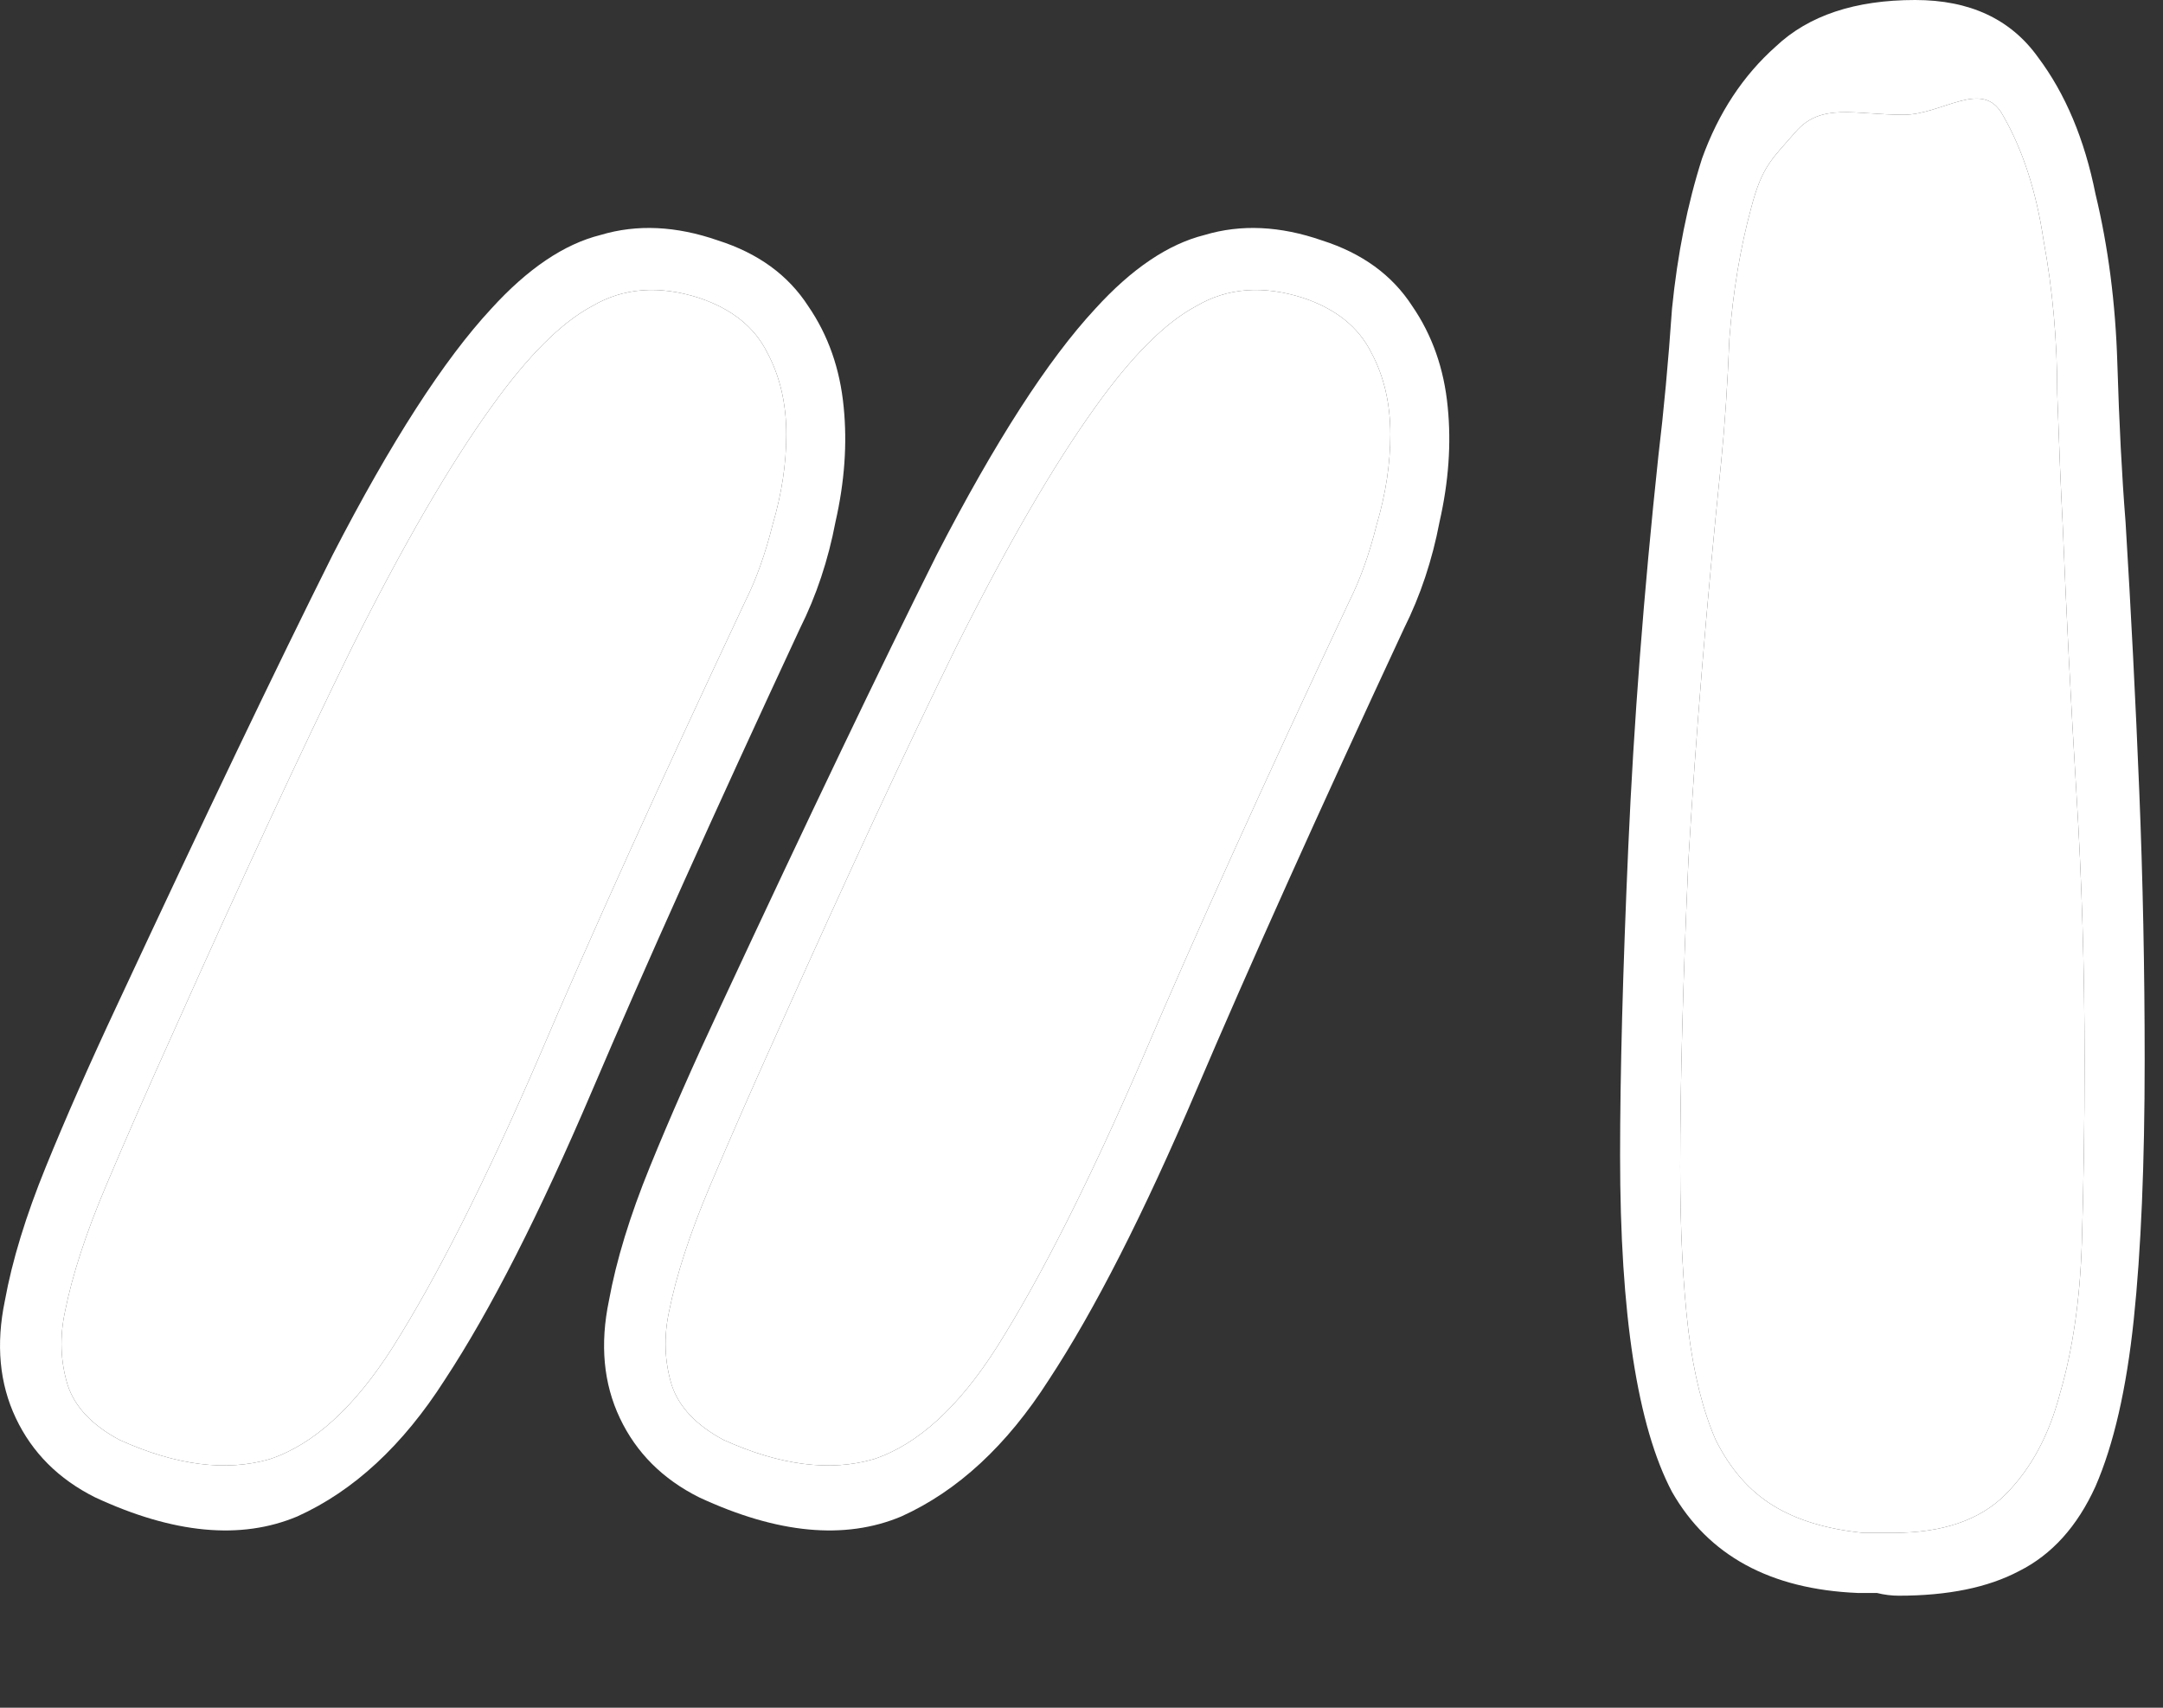
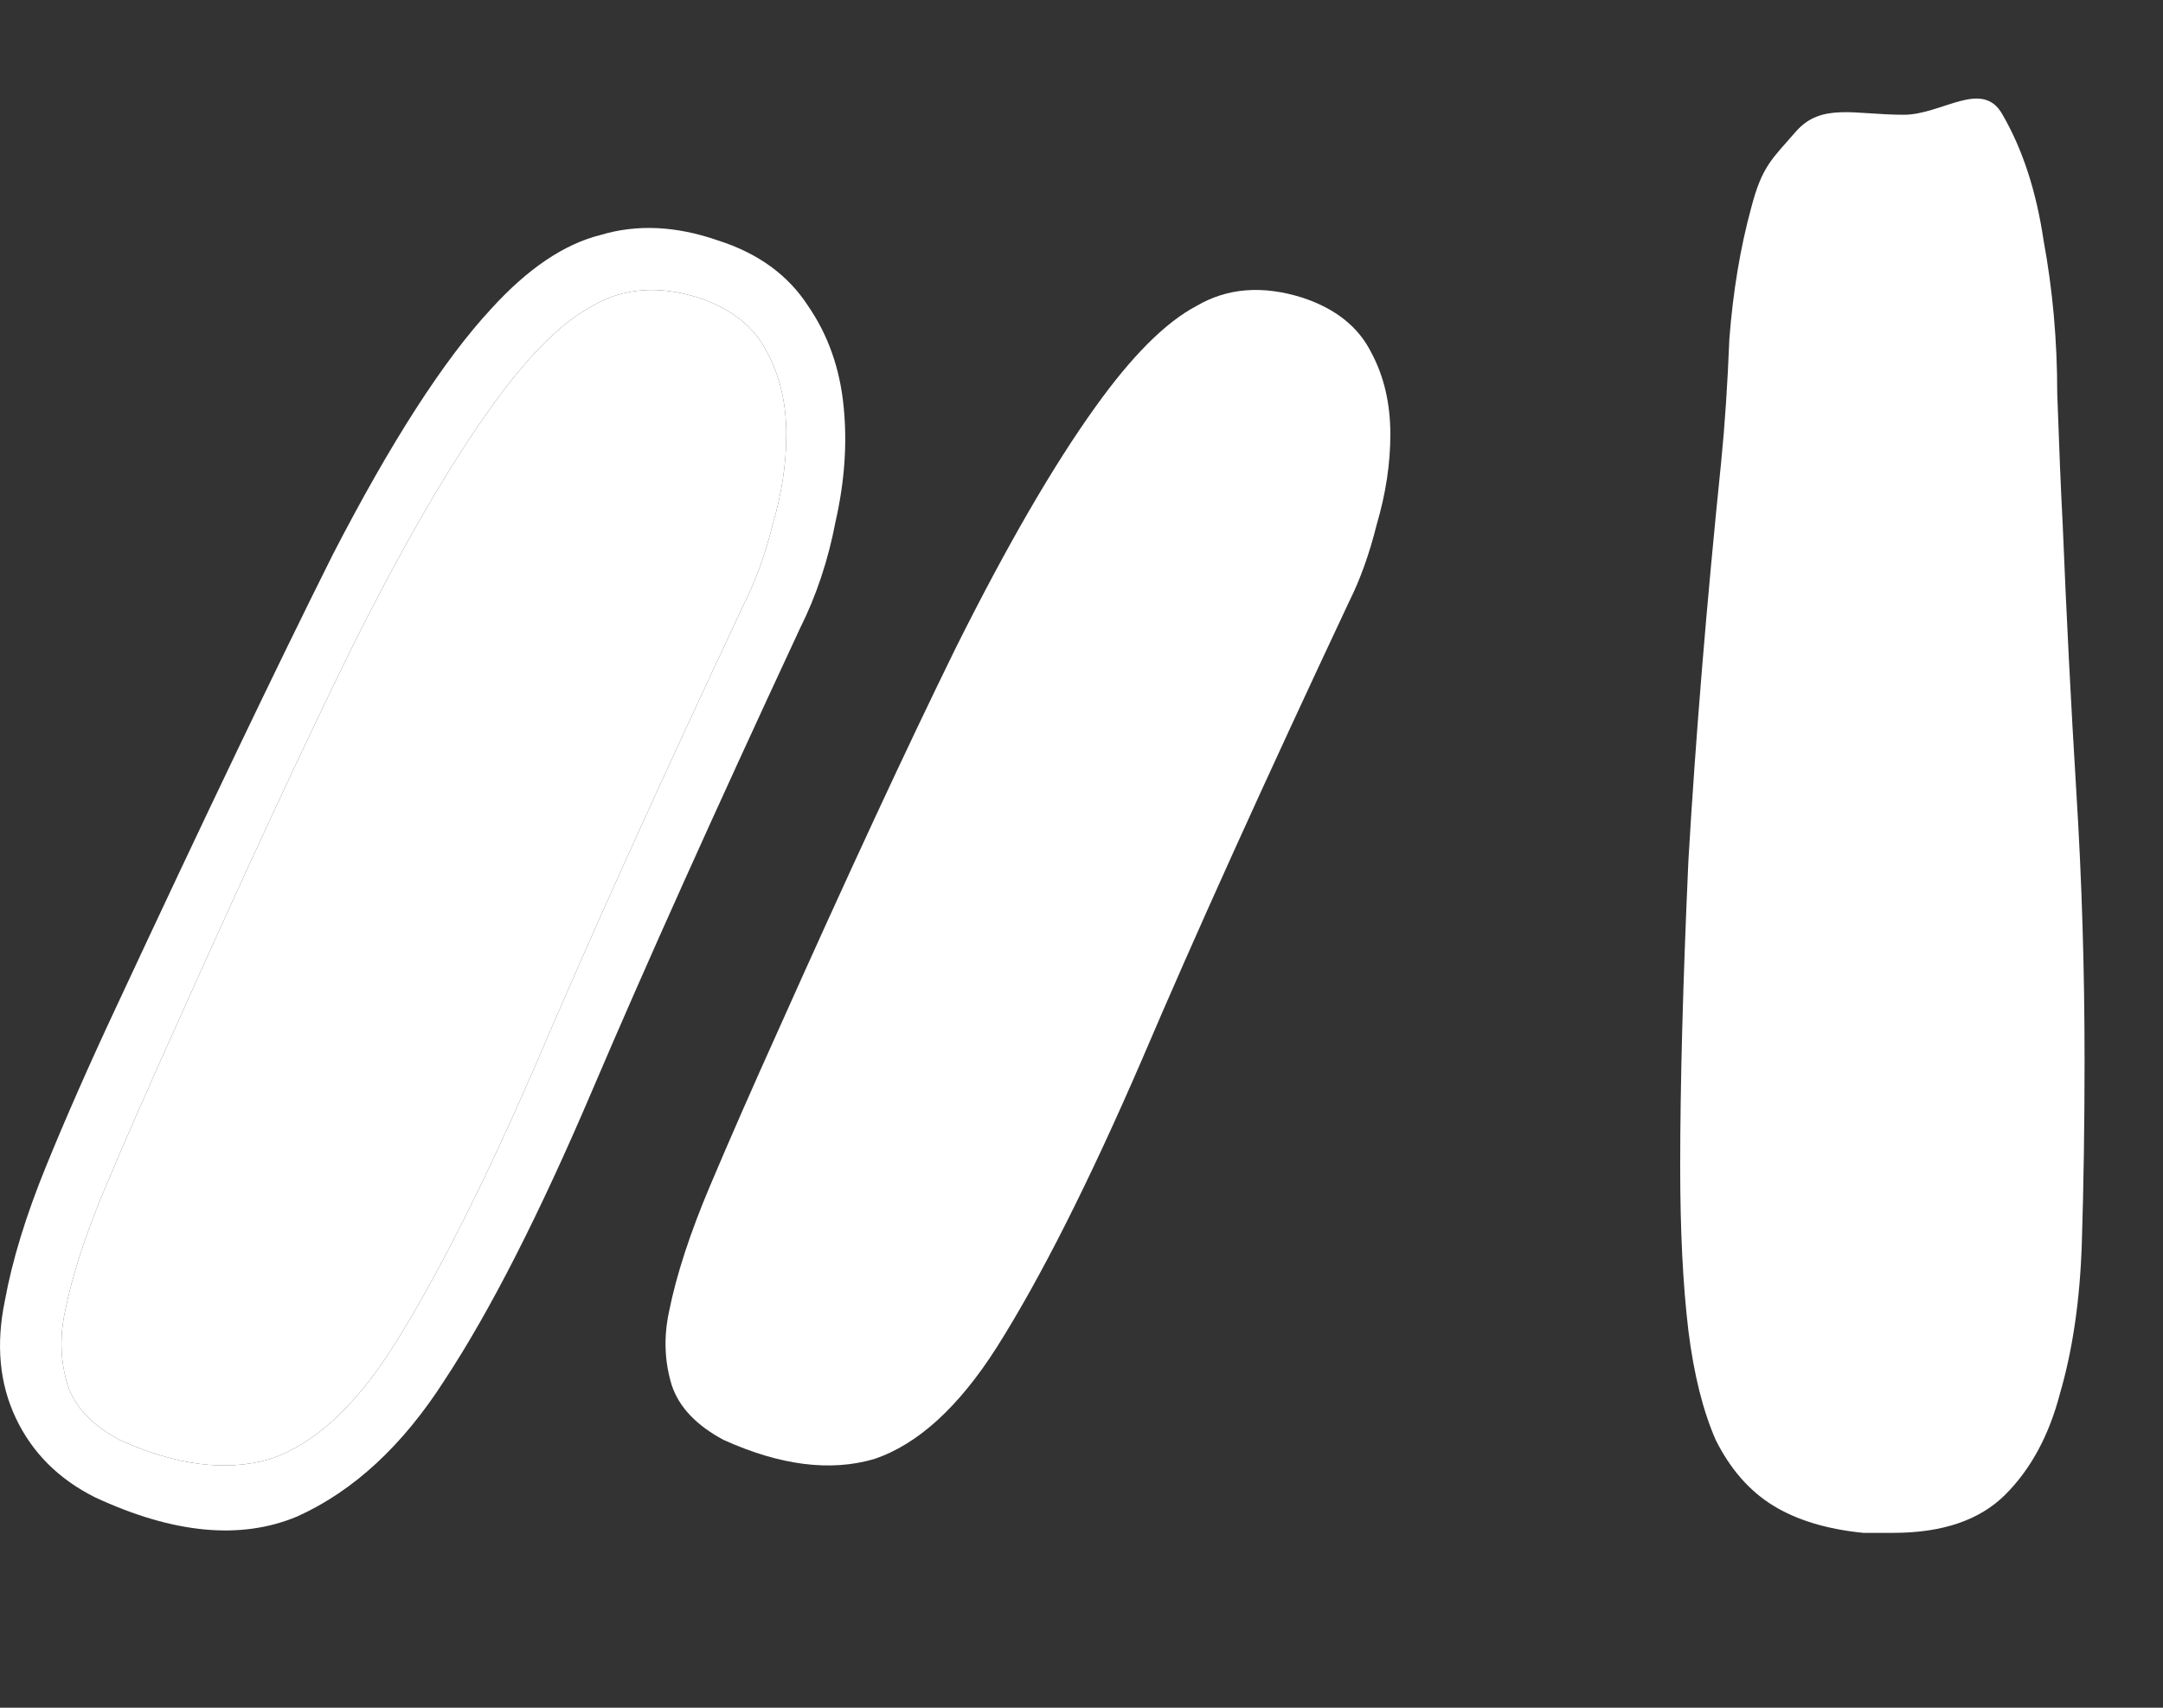
<svg xmlns="http://www.w3.org/2000/svg" version="1.1" width="19" height="15">
  <rect width="100%" height="100%" fill="#333333" stroke="none" />
  <svg width="19" height="15" viewBox="0 0 19 15" fill="none">
    <path d="M0.835 13.152C0.515 12.992 0.283 12.76 0.139 12.456C-0.005 12.152 -0.037 11.808 0.043 11.424C0.107 11.072 0.227 10.68 0.403 10.248C0.579 9.816 0.787 9.344 1.027 8.832C1.795 7.184 2.427 5.864 2.923 4.872C3.435 3.88 3.899 3.16 4.315 2.712C4.635 2.36 4.955 2.144 5.275 2.064C5.595 1.968 5.939 1.984 6.307 2.112C6.659 2.224 6.923 2.416 7.099 2.688C7.275 2.944 7.379 3.24 7.411 3.576C7.443 3.896 7.419 4.232 7.339 4.584C7.275 4.92 7.171 5.232 7.027 5.52C6.275 7.136 5.667 8.488 5.203 9.576C4.739 10.664 4.307 11.512 3.907 12.12C3.539 12.696 3.107 13.096 2.611 13.32C2.115 13.528 1.523 13.472 0.835 13.152ZM1.051 12.648C1.547 12.872 1.987 12.928 2.371 12.816C2.755 12.688 3.115 12.36 3.451 11.832C3.835 11.224 4.259 10.384 4.723 9.312C5.187 8.224 5.795 6.88 6.547 5.28C6.643 5.088 6.723 4.864 6.787 4.608C6.867 4.336 6.907 4.072 6.907 3.816C6.907 3.544 6.851 3.304 6.739 3.096C6.627 2.872 6.427 2.712 6.139 2.616C5.787 2.504 5.475 2.528 5.203 2.688C4.931 2.832 4.635 3.128 4.315 3.576C3.947 4.088 3.539 4.792 3.091 5.688C2.659 6.568 2.139 7.688 1.531 9.048C1.307 9.544 1.107 10 0.931 10.416C0.755 10.832 0.635 11.2 0.571 11.52C0.523 11.744 0.531 11.96 0.595 12.168C0.659 12.36 0.811 12.52 1.051 12.648Z" fill="white" data-darkreader-inline-fill="" style="--darkreader-inline-fill: #ffffff;" />
-     <path d="M6.141 13.152C5.821 12.992 5.589 12.76 5.445 12.456C5.301 12.152 5.269 11.808 5.349 11.424C5.413 11.072 5.533 10.68 5.709 10.248C5.885 9.816 6.093 9.344 6.333 8.832C7.101 7.184 7.733 5.864 8.229 4.872C8.741 3.88 9.205 3.16 9.621 2.712C9.941 2.36 10.261 2.144 10.581 2.064C10.901 1.968 11.245 1.984 11.613 2.112C11.965 2.224 12.229 2.416 12.405 2.688C12.581 2.944 12.685 3.24 12.717 3.576C12.749 3.896 12.725 4.232 12.645 4.584C12.581 4.92 12.477 5.232 12.333 5.52C11.581 7.136 10.973 8.488 10.509 9.576C10.045 10.664 9.613 11.512 9.213 12.12C8.845 12.696 8.413 13.096 7.917 13.32C7.421 13.528 6.829 13.472 6.141 13.152ZM6.357 12.648C6.853 12.872 7.293 12.928 7.677 12.816C8.061 12.688 8.421 12.36 8.757 11.832C9.141 11.224 9.565 10.384 10.029 9.312C10.493 8.224 11.101 6.88 11.853 5.28C11.949 5.088 12.029 4.864 12.093 4.608C12.173 4.336 12.213 4.072 12.213 3.816C12.213 3.544 12.157 3.304 12.045 3.096C11.933 2.872 11.733 2.712 11.445 2.616C11.093 2.504 10.781 2.528 10.509 2.688C10.237 2.832 9.941 3.128 9.621 3.576C9.253 4.088 8.845 4.792 8.397 5.688C7.965 6.568 7.445 7.688 6.837 9.048C6.613 9.544 6.413 10 6.237 10.416C6.061 10.832 5.941 11.2 5.877 11.52C5.829 11.744 5.837 11.96 5.901 12.168C5.965 12.36 6.117 12.52 6.357 12.648Z" fill="white" data-darkreader-inline-fill="" style="--darkreader-inline-fill: #ffffff;" />
-     <path d="M16.319 13.992C15.551 13.96 15.007 13.664 14.687 13.104C14.383 12.528 14.231 11.544 14.231 10.152C14.231 9.432 14.255 8.528 14.303 7.44C14.351 6.352 14.439 5.208 14.567 4.008C14.615 3.608 14.655 3.176 14.687 2.712C14.735 2.232 14.823 1.792 14.951 1.392C15.095 0.992 15.311 0.664 15.599 0.408C15.887 0.136 16.295 0 16.823 0C17.303 0 17.663 0.168 17.903 0.504C18.143 0.824 18.311 1.224 18.407 1.704C18.519 2.168 18.583 2.664 18.599 3.192C18.615 3.72 18.639 4.184 18.671 4.584C18.719 5.368 18.759 6.152 18.791 6.936C18.823 7.72 18.839 8.512 18.839 9.312C18.839 10.224 18.807 10.984 18.743 11.592C18.679 12.2 18.567 12.688 18.407 13.056C18.247 13.408 18.023 13.656 17.735 13.8C17.463 13.944 17.111 14.016 16.679 14.016C16.615 14.016 16.551 14.008 16.487 13.992C16.439 13.992 16.383 13.992 16.319 13.992ZM16.631 13.464C17.063 13.464 17.391 13.352 17.615 13.128C17.839 12.904 17.999 12.608 18.095 12.24C18.207 11.856 18.271 11.416 18.287 10.92C18.303 10.408 18.311 9.872 18.311 9.312C18.311 8.512 18.287 7.728 18.239 6.96C18.191 6.176 18.151 5.392 18.119 4.608C18.103 4.304 18.087 3.92 18.071 3.456C18.071 2.992 18.031 2.544 17.951 2.112C17.887 1.68 17.767 1.312 17.591 1.008C17.415 0.688 17.059 1.008 16.723 1.008C16.291 1.008 15.999 0.9 15.775 1.156C15.567 1.396 15.479 1.456 15.383 1.824C15.287 2.176 15.223 2.56 15.191 2.976C15.175 3.376 15.151 3.736 15.119 4.056C14.991 5.304 14.895 6.472 14.831 7.56C14.783 8.632 14.759 9.528 14.759 10.248C14.759 10.808 14.783 11.288 14.831 11.688C14.879 12.072 14.959 12.392 15.071 12.648C15.199 12.904 15.367 13.096 15.575 13.224C15.783 13.352 16.047 13.432 16.367 13.464H16.631Z" fill="white" data-darkreader-inline-fill="" style="--darkreader-inline-fill: #ffffff;" />
    <path d="M16.631 13.464C17.063 13.464 17.391 13.352 17.615 13.128C17.839 12.904 17.999 12.608 18.095 12.24C18.207 11.856 18.271 11.416 18.287 10.92C18.303 10.408 18.311 9.872 18.311 9.312C18.311 8.512 18.287 7.728 18.239 6.96C18.191 6.176 18.151 5.392 18.119 4.608C18.103 4.304 18.087 3.92 18.071 3.456C18.071 2.992 18.031 2.544 17.951 2.112C17.887 1.68 17.767 1.312 17.591 1.008C17.415 0.688 17.059 1.008 16.723 1.008C16.291 1.008 15.999 0.9 15.775 1.156C15.567 1.396 15.479 1.456 15.383 1.824C15.287 2.176 15.223 2.56 15.191 2.976C15.175 3.376 15.151 3.736 15.119 4.056C14.991 5.304 14.895 6.472 14.831 7.56C14.783 8.632 14.759 9.528 14.759 10.248C14.759 10.808 14.783 11.288 14.831 11.688C14.879 12.072 14.959 12.392 15.071 12.648C15.199 12.904 15.367 13.096 15.575 13.224C15.783 13.352 16.047 13.432 16.367 13.464H16.631Z" fill="white" data-darkreader-inline-fill="" style="--darkreader-inline-fill: #ffffff;" />
    <path d="M1.051 12.648C1.547 12.872 1.987 12.928 2.371 12.816C2.755 12.688 3.115 12.36 3.451 11.832C3.835 11.224 4.259 10.384 4.723 9.312C5.187 8.224 5.795 6.88 6.547 5.28C6.643 5.088 6.723 4.864 6.787 4.608C6.867 4.336 6.907 4.072 6.907 3.816C6.907 3.544 6.851 3.304 6.739 3.096C6.627 2.872 6.427 2.712 6.139 2.616C5.787 2.504 5.475 2.528 5.203 2.688C4.931 2.832 4.635 3.128 4.315 3.576C3.947 4.088 3.539 4.792 3.091 5.688C2.659 6.568 2.139 7.688 1.531 9.048C1.307 9.544 1.107 10 0.931 10.416C0.755 10.832 0.635 11.2 0.571 11.52C0.523 11.744 0.531 11.96 0.595 12.168C0.659 12.36 0.811 12.52 1.051 12.648Z" fill="white" data-darkreader-inline-fill="" style="--darkreader-inline-fill: #ffffff;" />
    <path d="M6.357 12.648C6.853 12.872 7.293 12.928 7.677 12.816C8.061 12.688 8.421 12.36 8.757 11.832C9.141 11.224 9.565 10.384 10.029 9.312C10.493 8.224 11.101 6.88 11.853 5.28C11.949 5.088 12.029 4.864 12.093 4.608C12.173 4.336 12.213 4.072 12.213 3.816C12.213 3.544 12.157 3.304 12.045 3.096C11.933 2.872 11.733 2.712 11.445 2.616C11.093 2.504 10.781 2.528 10.509 2.688C10.237 2.832 9.941 3.128 9.621 3.576C9.253 4.088 8.845 4.792 8.397 5.688C7.965 6.568 7.445 7.688 6.837 9.048C6.613 9.544 6.413 10 6.237 10.416C6.061 10.832 5.941 11.2 5.877 11.52C5.829 11.744 5.837 11.96 5.901 12.168C5.965 12.36 6.117 12.52 6.357 12.648Z" fill="white" data-darkreader-inline-fill="" style="--darkreader-inline-fill: #ffffff;" />
  </svg>
  <style>@media (prefers-color-scheme: light) { :root { filter: contrast(1) brightness(0.5); } }
@media (prefers-color-scheme: dark) { :root { filter: none; } }
</style>
</svg>